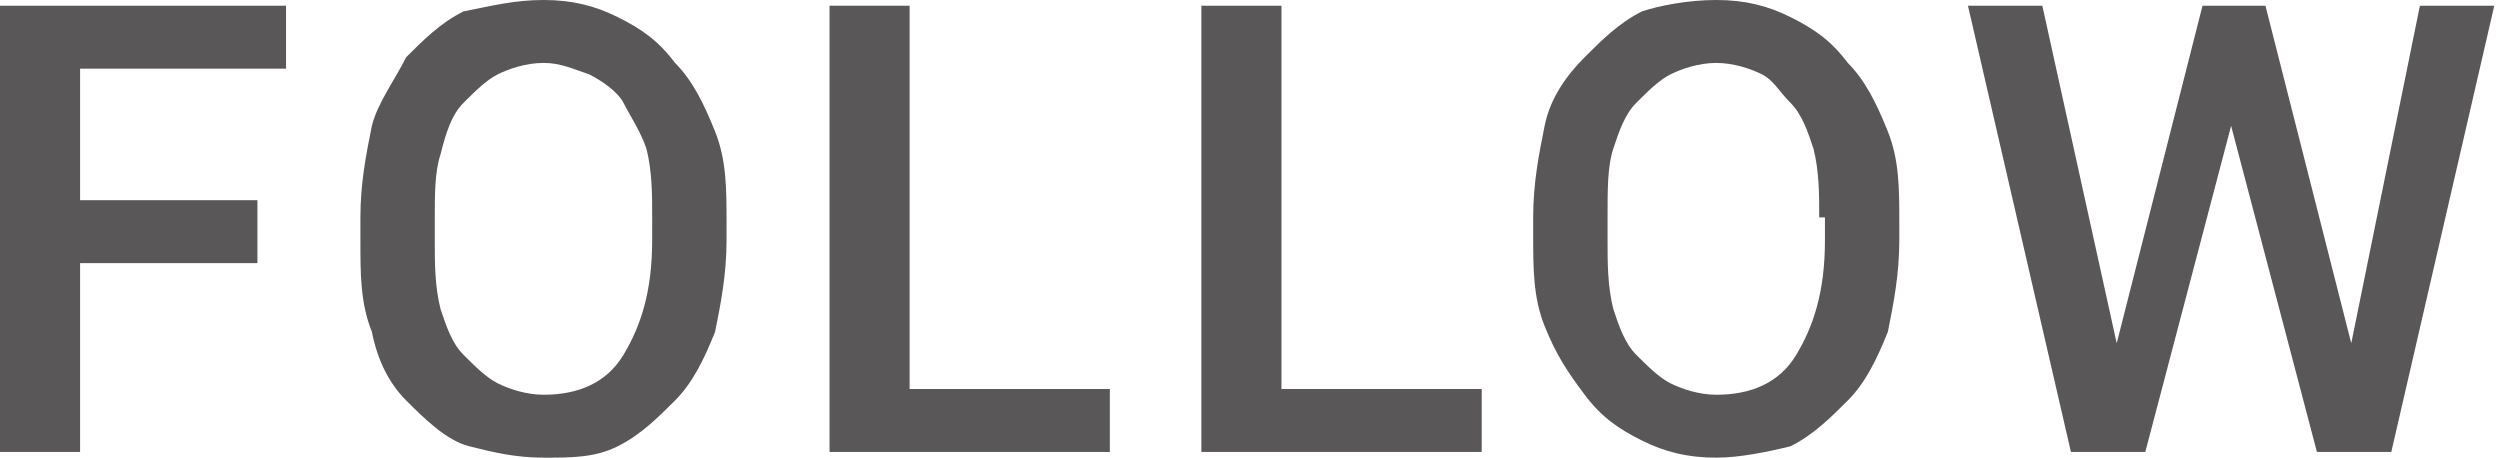
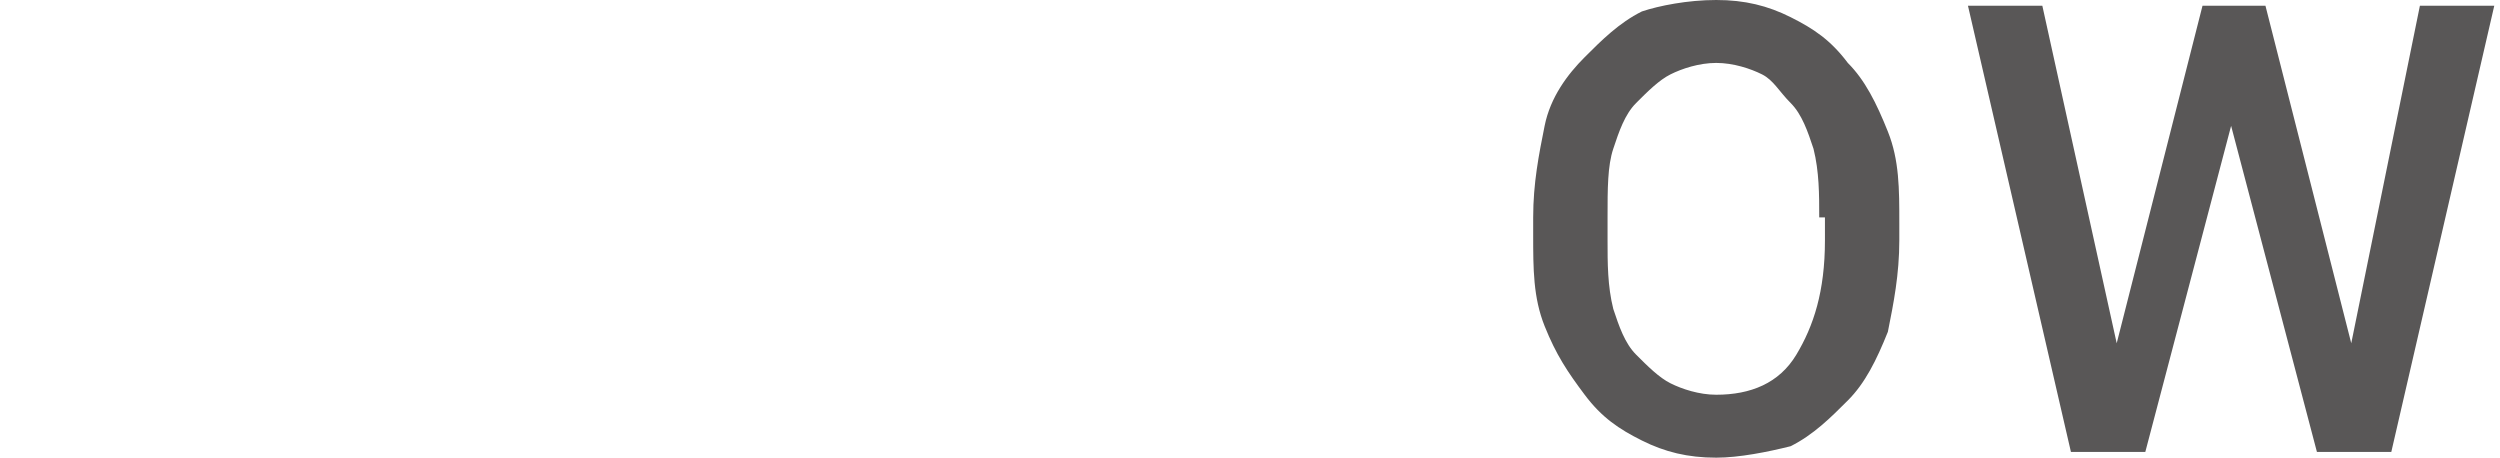
<svg xmlns="http://www.w3.org/2000/svg" version="1.1" id="圖層_1" x="0px" y="0px" width="43.7px" height="8px" viewBox="0 0 43.7 8" style="enable-background:new 0 0 43.7 8;" xml:space="preserve">
  <style type="text/css">
	.st0{fill:#595757;}
</style>
  <g>
    <g>
-       <path class="st0" d="M4.5,4.6H1.4v3.3H0V0.1h5v1.1H1.4v2.3h3.1V4.6z" />
-       <path class="st0" d="M12.7,4.2c0,0.6-0.1,1.1-0.2,1.6c-0.2,0.5-0.4,0.9-0.7,1.2c-0.3,0.3-0.6,0.6-1,0.8S10,8,9.5,8    C9,8,8.6,7.9,8.2,7.8S7.4,7.3,7.1,7S6.6,6.3,6.5,5.8c-0.2-0.5-0.2-1-0.2-1.6V3.8c0-0.6,0.1-1.1,0.2-1.6C6.6,1.8,6.9,1.4,7.1,1    c0.3-0.3,0.6-0.6,1-0.8C8.6,0.1,9,0,9.5,0c0.5,0,0.9,0.1,1.3,0.3c0.4,0.2,0.7,0.4,1,0.8c0.3,0.3,0.5,0.7,0.7,1.2    c0.2,0.5,0.2,1,0.2,1.6V4.2z M11.4,3.8c0-0.4,0-0.8-0.1-1.2C11.2,2.3,11,2,10.9,1.8s-0.4-0.4-0.6-0.5C10,1.2,9.8,1.1,9.5,1.1    c-0.3,0-0.6,0.1-0.8,0.2C8.5,1.4,8.3,1.6,8.1,1.8S7.8,2.3,7.7,2.7C7.6,3,7.6,3.4,7.6,3.8v0.4c0,0.4,0,0.8,0.1,1.2    C7.8,5.7,7.9,6,8.1,6.2c0.2,0.2,0.4,0.4,0.6,0.5c0.2,0.1,0.5,0.2,0.8,0.2c0.6,0,1.1-0.2,1.4-0.7c0.3-0.5,0.5-1.1,0.5-2V3.8z" />
-       <path class="st0" d="M15.9,6.8h3.5v1.1h-4.9V0.1h1.4V6.8z" />
-       <path class="st0" d="M22.3,6.8h3.6v1.1h-4.9V0.1h1.4V6.8z" />
      <path class="st0" d="M33.2,4.2c0,0.6-0.1,1.1-0.2,1.6c-0.2,0.5-0.4,0.9-0.7,1.2c-0.3,0.3-0.6,0.6-1,0.8C30.9,7.9,30.4,8,30,8    c-0.5,0-0.9-0.1-1.3-0.3s-0.7-0.4-1-0.8s-0.5-0.7-0.7-1.2c-0.2-0.5-0.2-1-0.2-1.6V3.8c0-0.6,0.1-1.1,0.2-1.6s0.4-0.9,0.7-1.2    c0.3-0.3,0.6-0.6,1-0.8C29,0.1,29.5,0,30,0c0.5,0,0.9,0.1,1.3,0.3c0.4,0.2,0.7,0.4,1,0.8c0.3,0.3,0.5,0.7,0.7,1.2    c0.2,0.5,0.2,1,0.2,1.6V4.2z M31.8,3.8c0-0.4,0-0.8-0.1-1.2c-0.1-0.3-0.2-0.6-0.4-0.8S31,1.4,30.8,1.3c-0.2-0.1-0.5-0.2-0.8-0.2    c-0.3,0-0.6,0.1-0.8,0.2c-0.2,0.1-0.4,0.3-0.6,0.5c-0.2,0.2-0.3,0.5-0.4,0.8c-0.1,0.3-0.1,0.7-0.1,1.2v0.4c0,0.4,0,0.8,0.1,1.2    c0.1,0.3,0.2,0.6,0.4,0.8c0.2,0.2,0.4,0.4,0.6,0.5c0.2,0.1,0.5,0.2,0.8,0.2c0.6,0,1.1-0.2,1.4-0.7c0.3-0.5,0.5-1.1,0.5-2V3.8z" />
      <path class="st0" d="M41.1,6l1.2-5.9h1.3l-1.8,7.8h-1.3l-1.5-5.7l-1.5,5.7h-1.3l-1.8-7.8h1.3L37,6l1.5-5.9h1.1L41.1,6z" />
    </g>
  </g>
</svg>